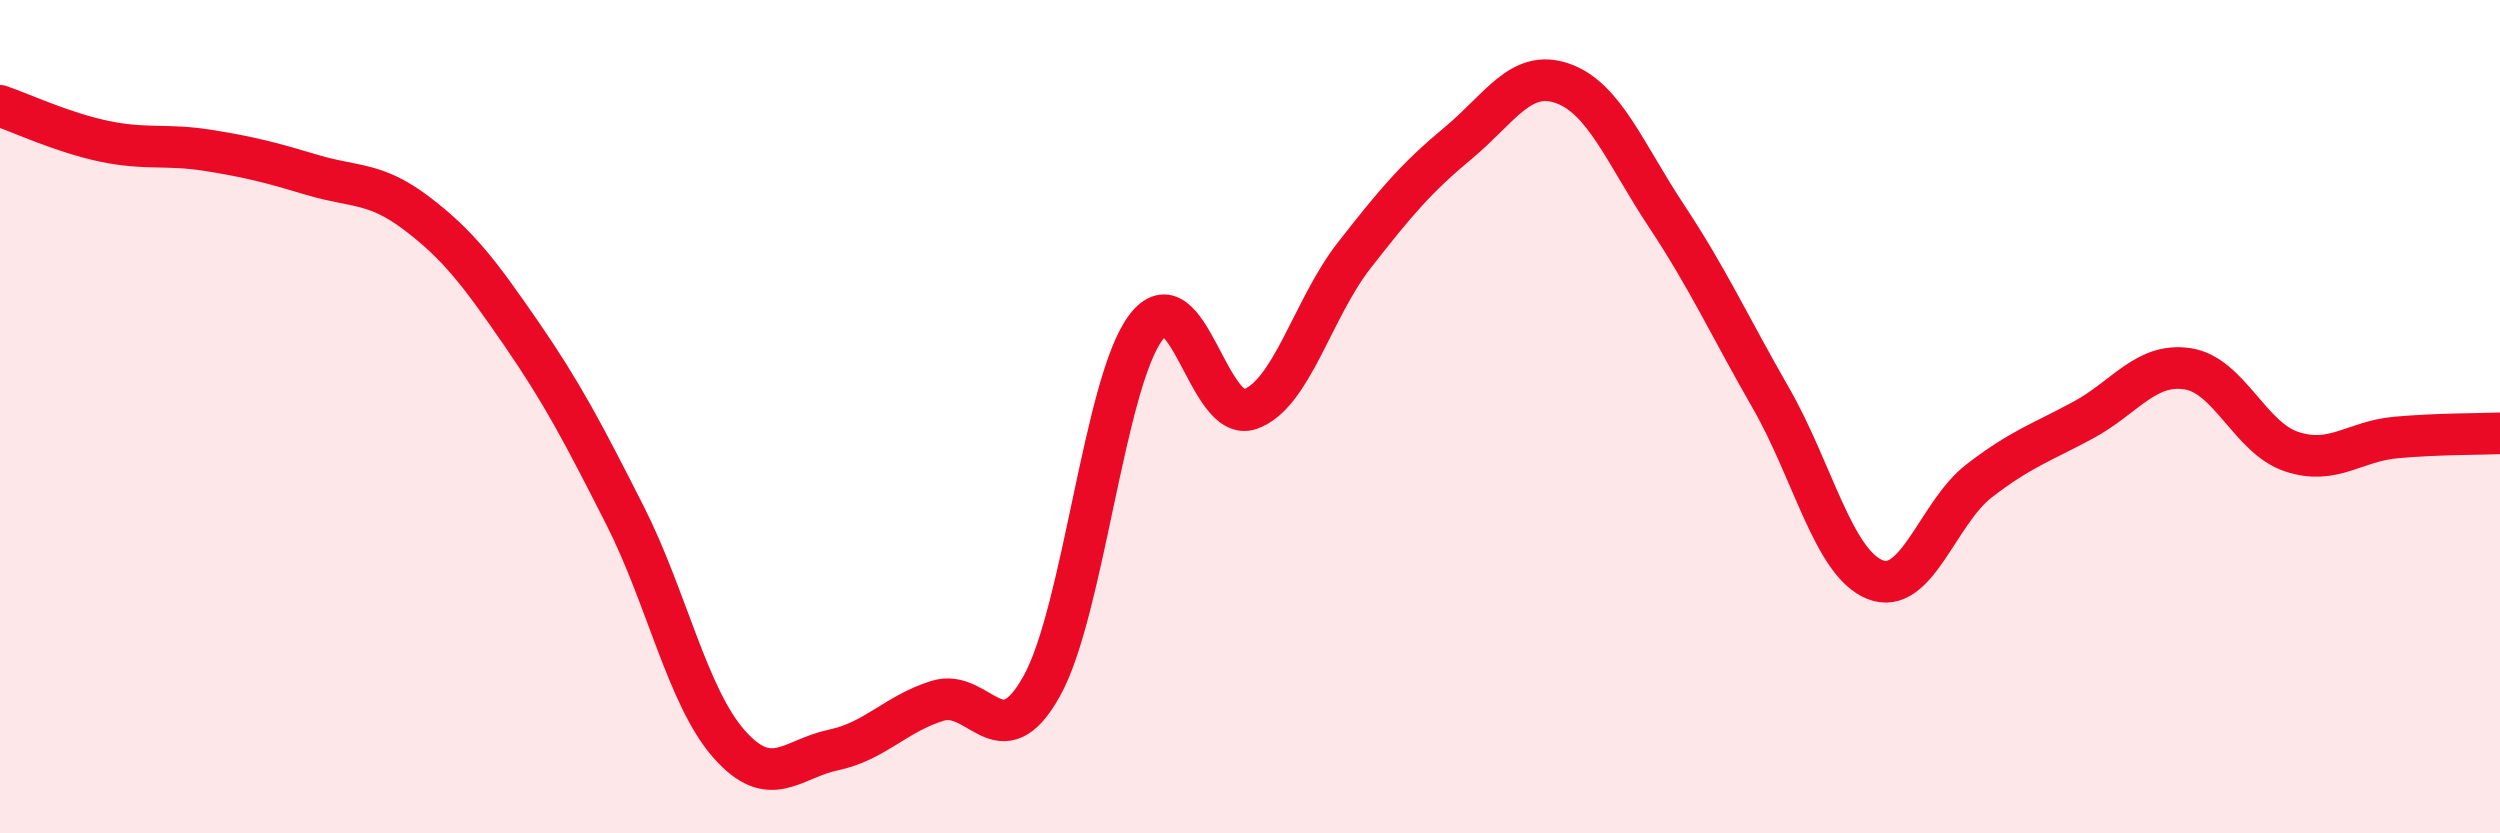
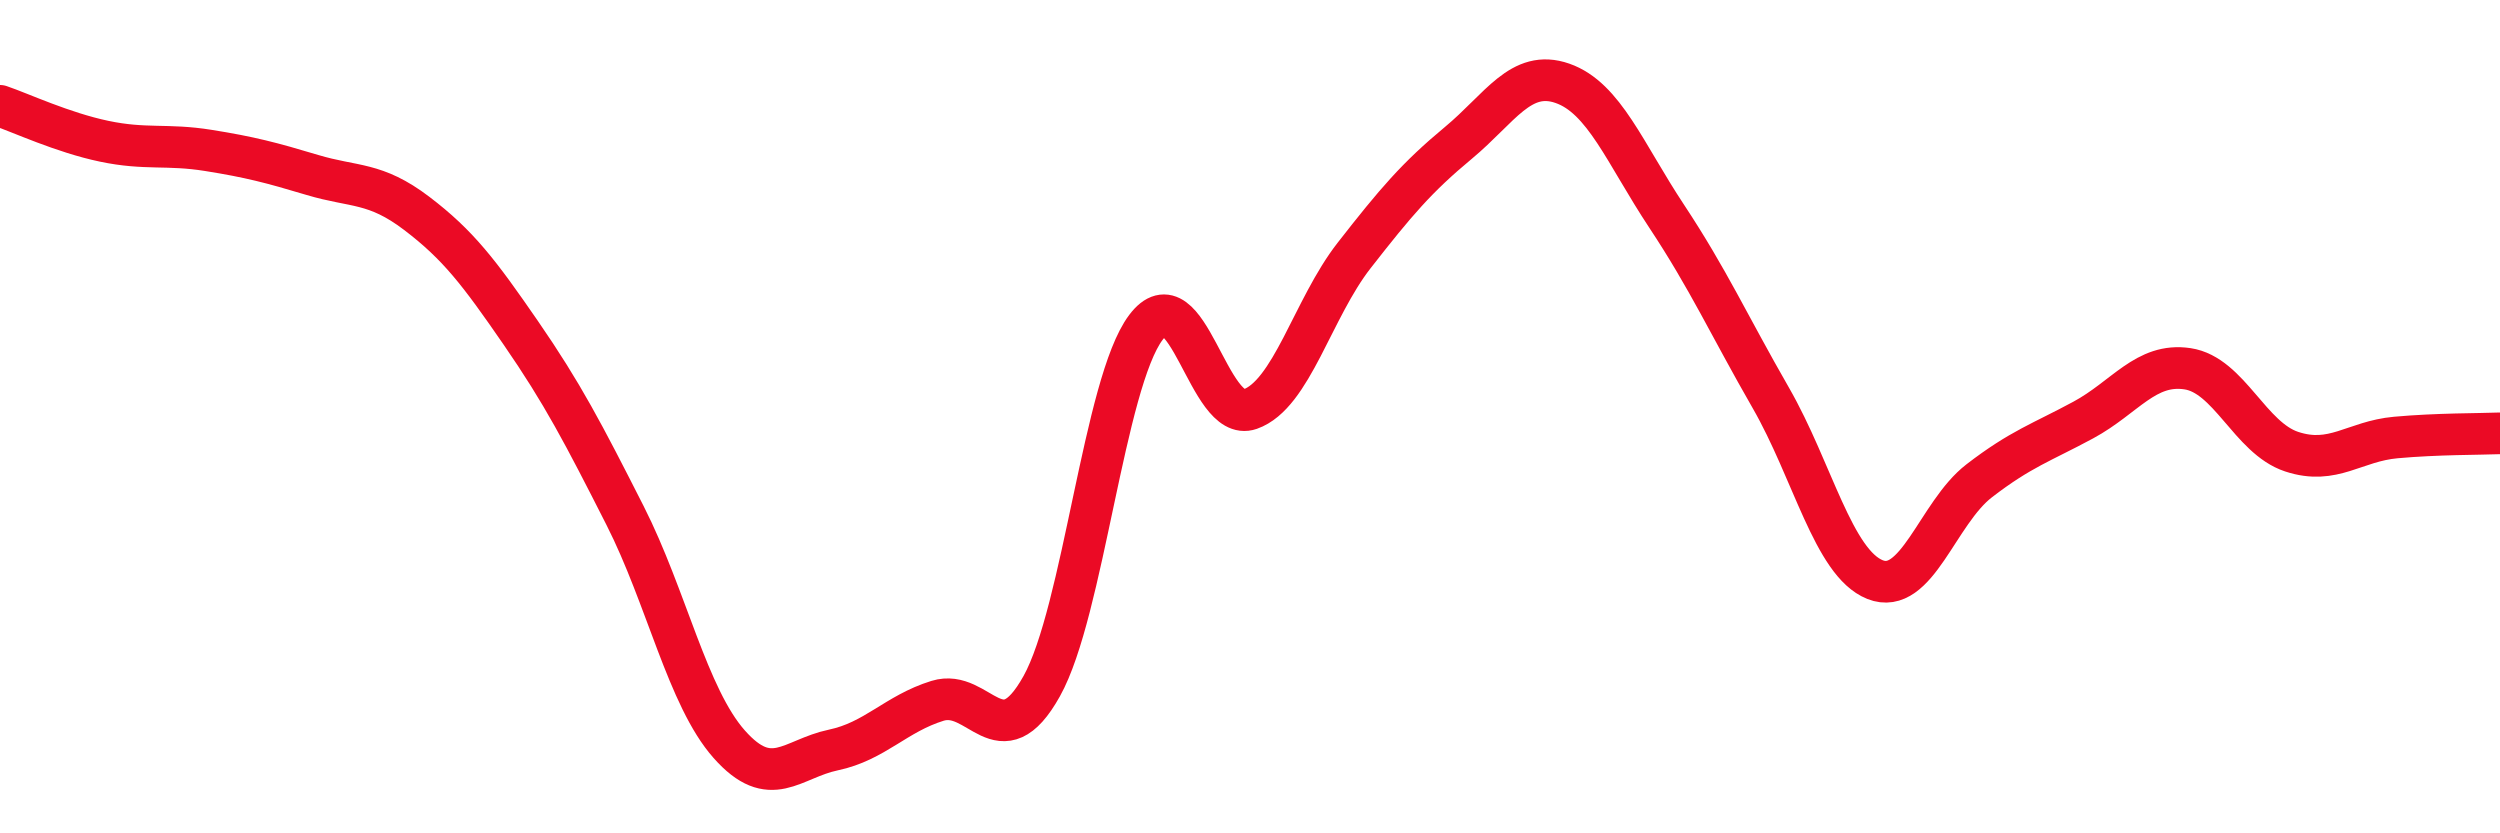
<svg xmlns="http://www.w3.org/2000/svg" width="60" height="20" viewBox="0 0 60 20">
-   <path d="M 0,2.54 C 0.5,2.71 1.5,3.18 2.5,3.39 C 3.5,3.6 4,3.45 5,3.61 C 6,3.77 6.5,3.9 7.5,4.2 C 8.5,4.5 9,4.36 10,5.12 C 11,5.88 11.5,6.54 12.5,7.99 C 13.5,9.44 14,10.4 15,12.37 C 16,14.34 16.5,16.73 17.5,17.86 C 18.5,18.99 19,18.21 20,18 C 21,17.79 21.5,17.13 22.5,16.82 C 23.5,16.51 24,18.26 25,16.47 C 26,14.68 26.5,9.19 27.5,7.86 C 28.5,6.53 29,10.17 30,9.82 C 31,9.47 31.5,7.41 32.5,6.13 C 33.5,4.85 34,4.26 35,3.43 C 36,2.6 36.5,1.65 37.5,2 C 38.5,2.35 39,3.68 40,5.19 C 41,6.7 41.5,7.81 42.5,9.55 C 43.5,11.29 44,13.51 45,13.91 C 46,14.31 46.5,12.31 47.5,11.54 C 48.5,10.77 49,10.62 50,10.08 C 51,9.54 51.5,8.7 52.5,8.85 C 53.5,9 54,10.51 55,10.84 C 56,11.17 56.5,10.59 57.5,10.5 C 58.5,10.41 59.5,10.42 60,10.4L60 20L0 20Z" fill="#EB0A25" opacity="0.1" stroke-linecap="round" stroke-linejoin="round" />
  <path d="M 0,2.54 C 0.5,2.71 1.5,3.18 2.5,3.39 C 3.5,3.6 4,3.45 5,3.61 C 6,3.77 6.5,3.9 7.5,4.2 C 8.5,4.5 9,4.36 10,5.12 C 11,5.88 11.5,6.54 12.5,7.99 C 13.5,9.44 14,10.4 15,12.37 C 16,14.34 16.5,16.73 17.5,17.86 C 18.5,18.99 19,18.21 20,18 C 21,17.79 21.5,17.13 22.5,16.82 C 23.5,16.51 24,18.26 25,16.47 C 26,14.68 26.5,9.19 27.5,7.86 C 28.5,6.53 29,10.17 30,9.82 C 31,9.47 31.5,7.41 32.5,6.13 C 33.5,4.85 34,4.26 35,3.43 C 36,2.6 36.5,1.65 37.5,2 C 38.5,2.35 39,3.68 40,5.19 C 41,6.7 41.5,7.81 42.5,9.55 C 43.5,11.29 44,13.51 45,13.91 C 46,14.31 46.5,12.31 47.5,11.54 C 48.5,10.77 49,10.62 50,10.08 C 51,9.54 51.5,8.7 52.5,8.85 C 53.5,9 54,10.51 55,10.84 C 56,11.17 56.5,10.59 57.5,10.5 C 58.5,10.41 59.5,10.42 60,10.4" stroke="#EB0A25" stroke-width="1" fill="none" stroke-linecap="round" stroke-linejoin="round" />
</svg>